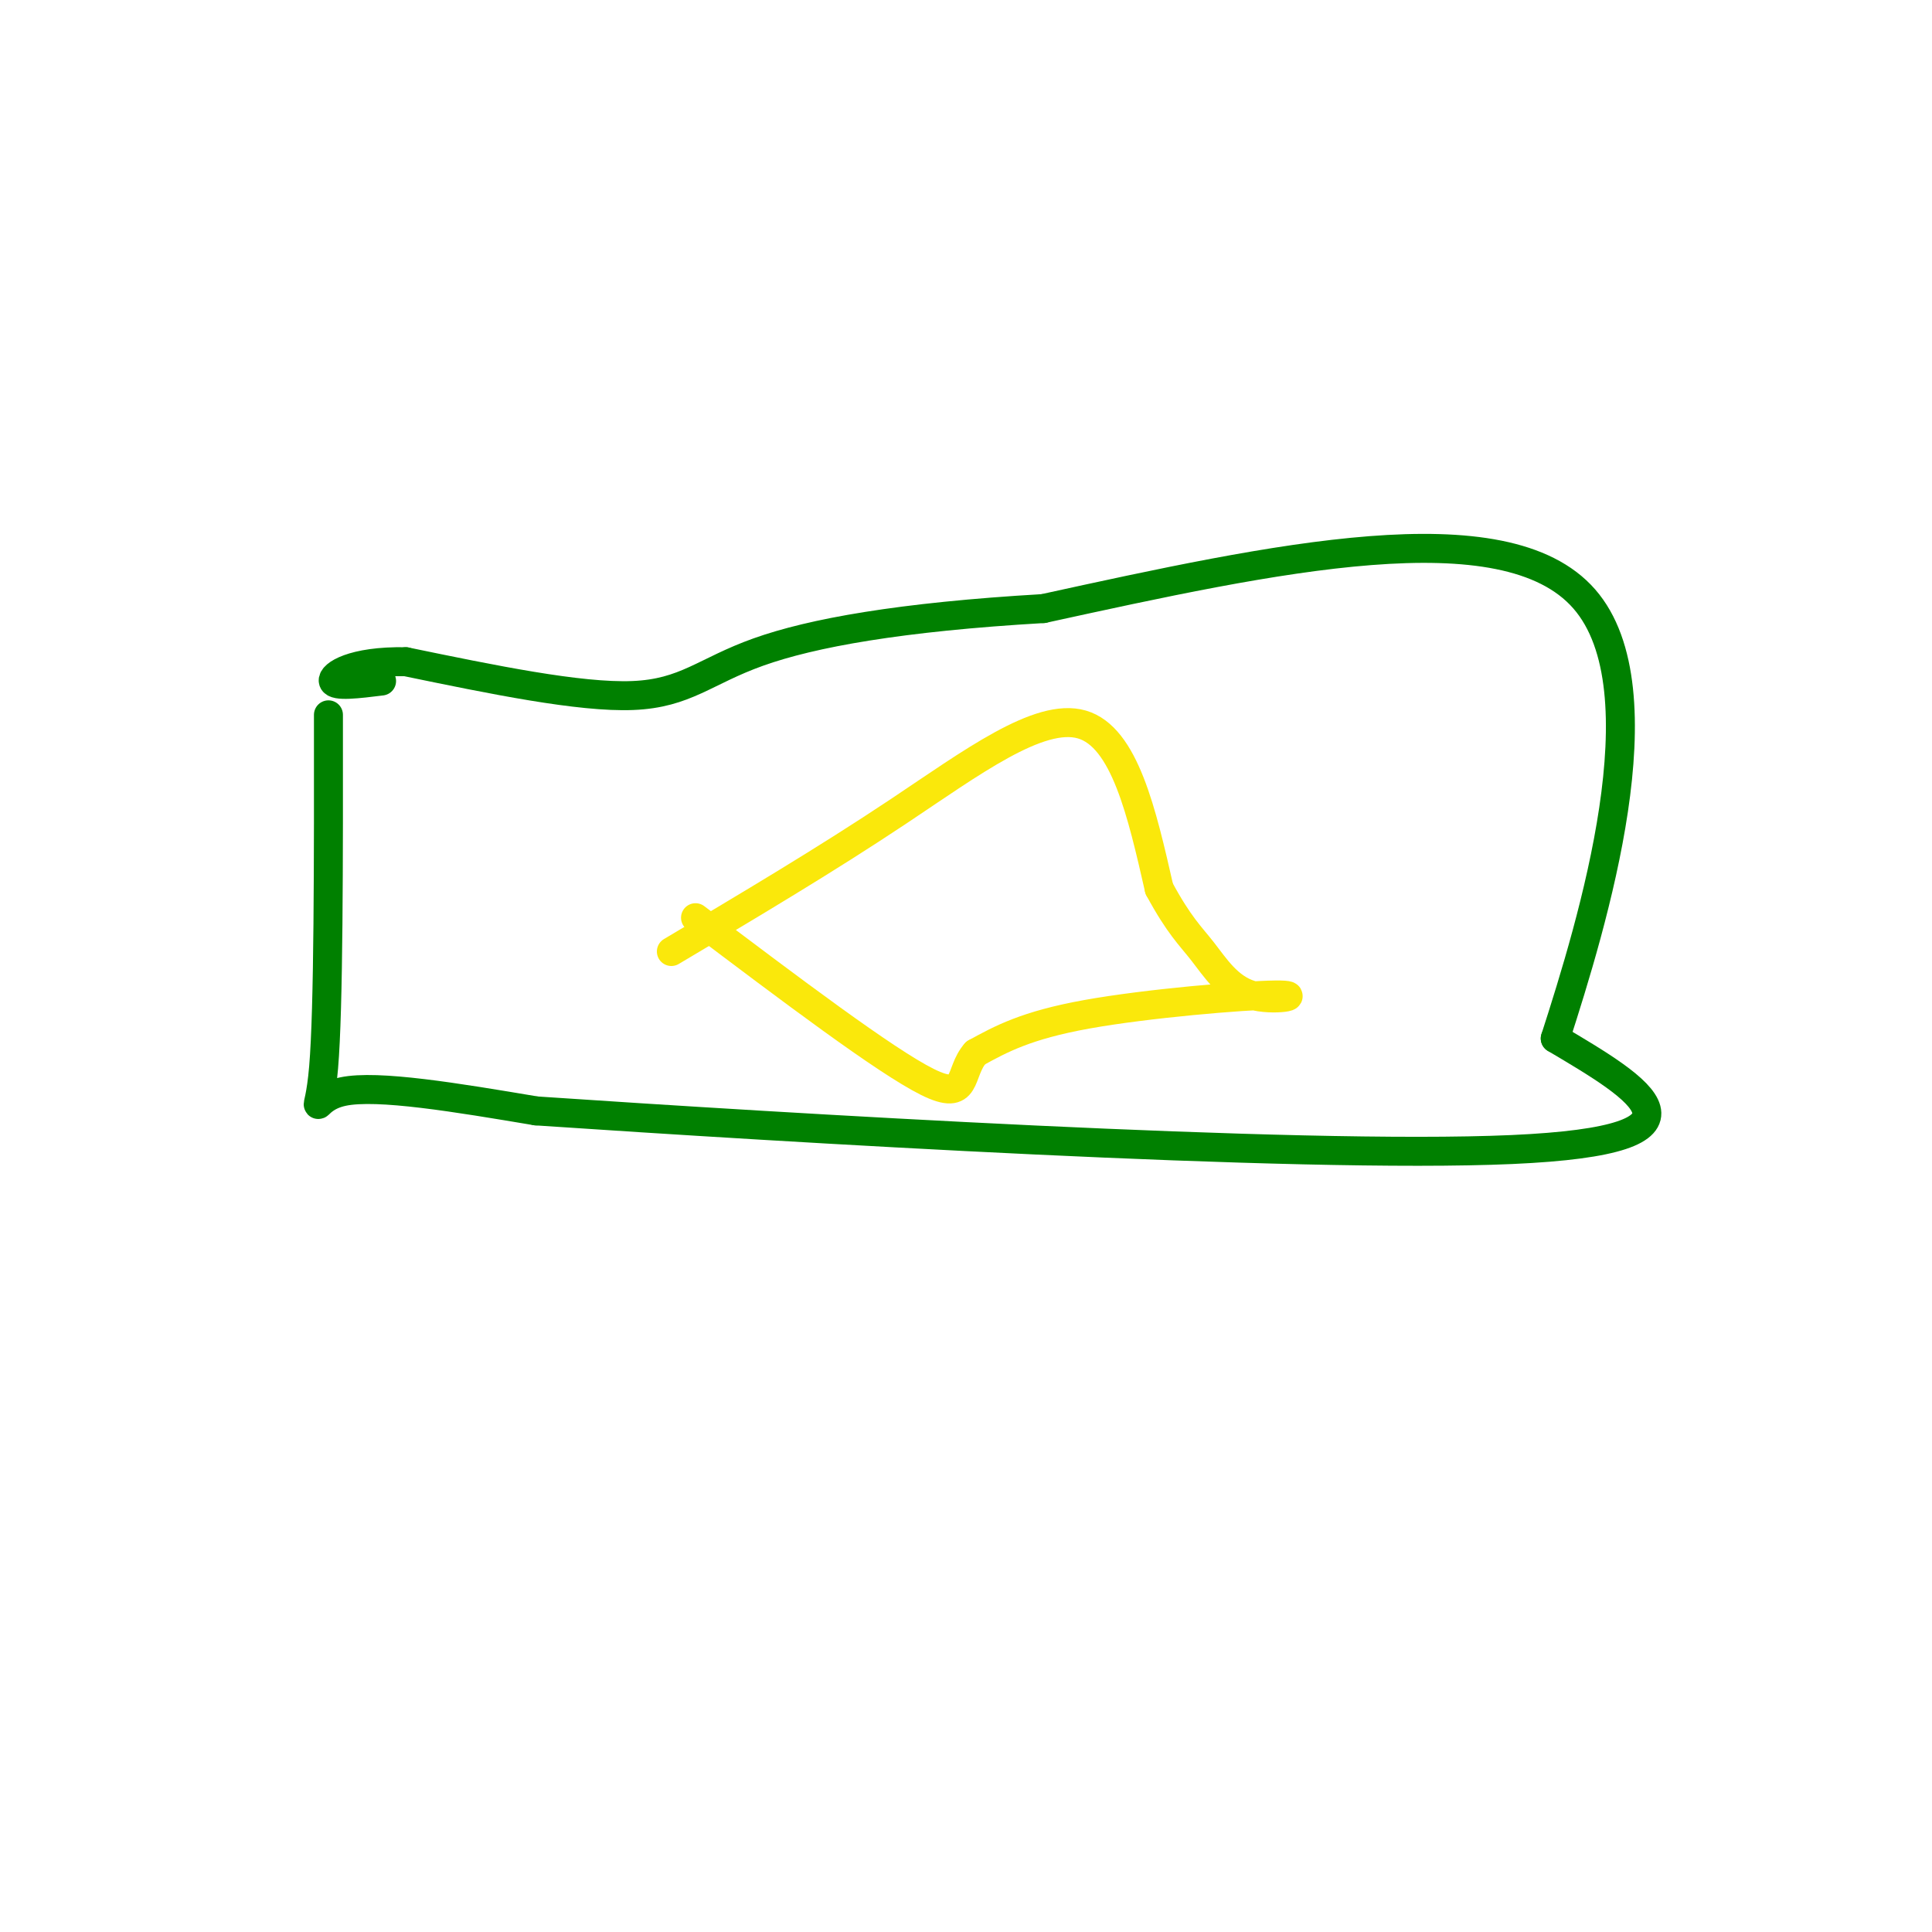
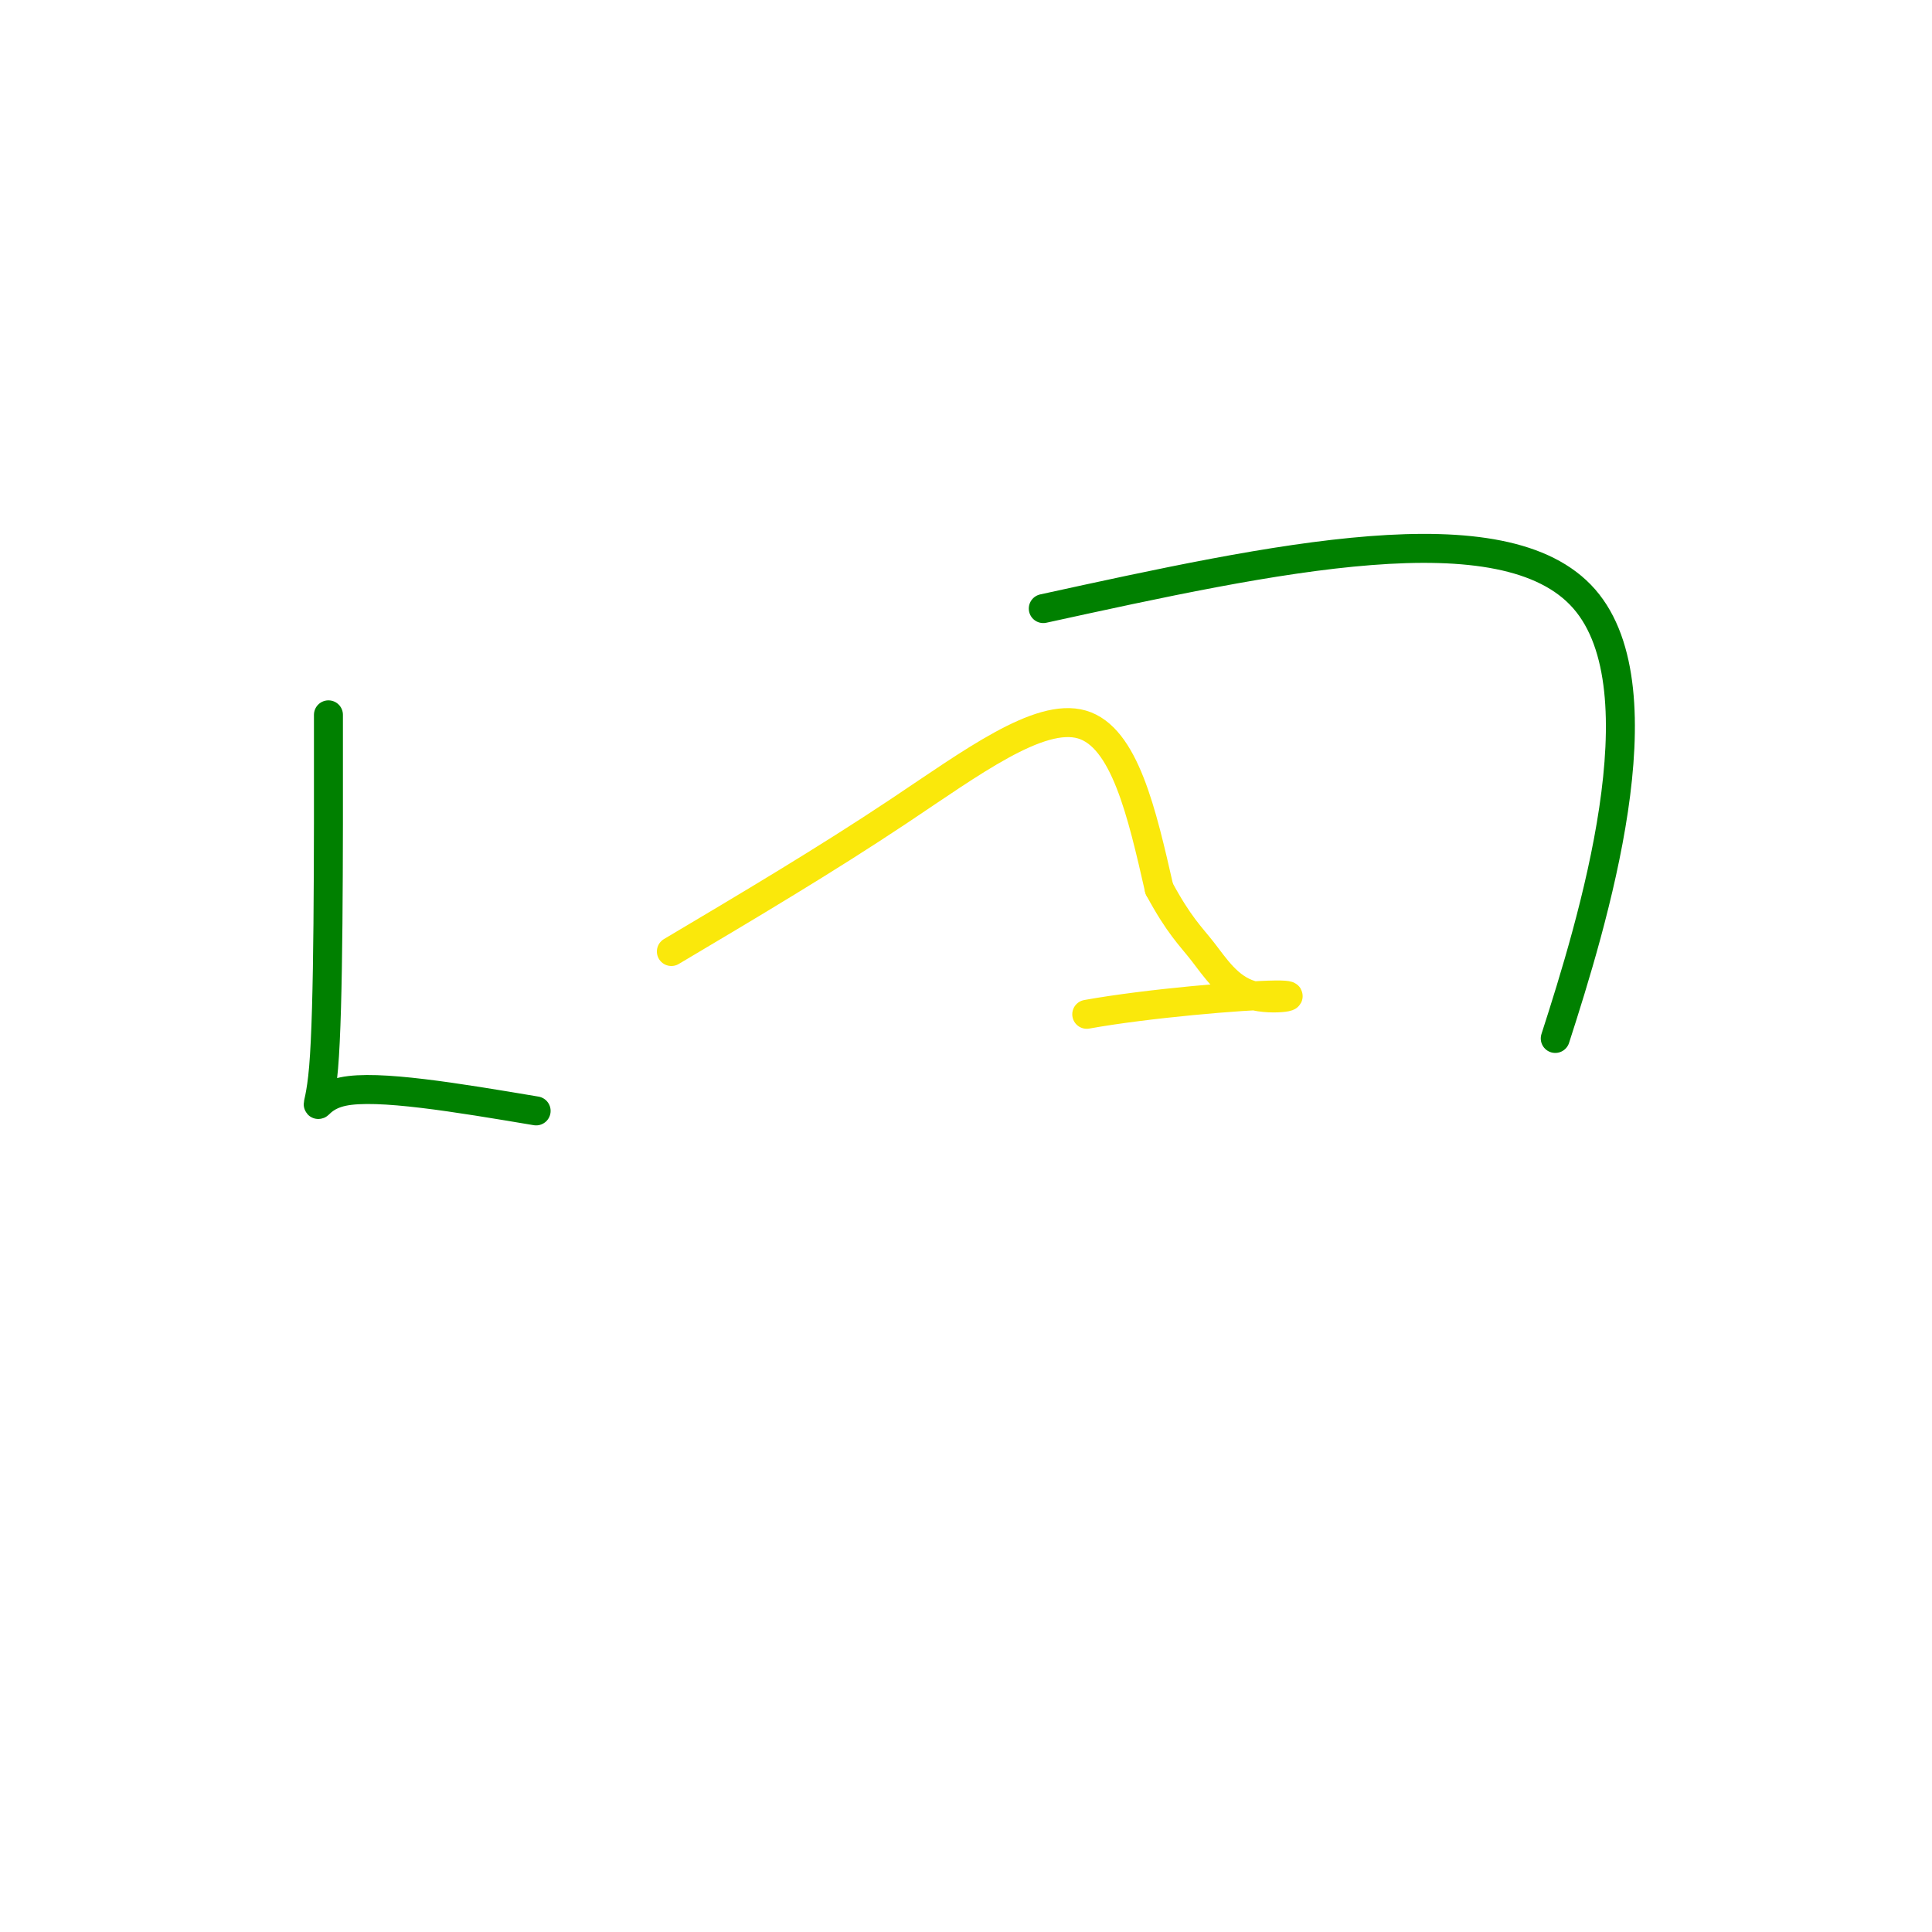
<svg xmlns="http://www.w3.org/2000/svg" viewBox="0 0 400 400" version="1.1">
  <g fill="none" stroke="#008000" stroke-width="6" stroke-linecap="round" stroke-linejoin="round">
    <path d="M68,148c0.022,30.356 0.044,60.711 -1,73c-1.044,12.289 -3.156,6.511 4,5c7.156,-1.511 23.578,1.244 40,4" />
-     <path d="M111,230c50.711,3.422 157.489,9.978 202,8c44.511,-1.978 26.756,-12.489 9,-23" />
    <path d="M322,215c7.711,-23.889 22.489,-72.111 6,-91c-16.489,-18.889 -64.244,-8.444 -112,2" />
-     <path d="M216,126c-29.690,1.726 -47.917,5.042 -59,9c-11.083,3.958 -15.024,8.560 -26,9c-10.976,0.440 -28.988,-3.280 -47,-7" />
-     <path d="M84,137c-11.089,-0.200 -15.311,2.800 -15,4c0.311,1.200 5.156,0.600 10,0" />
  </g>
  <g fill="none" stroke="#fae80b" stroke-width="6" stroke-linecap="round" stroke-linejoin="round">
    <path d="M139,197c15.978,-9.489 31.956,-18.978 47,-29c15.044,-10.022 29.156,-20.578 38,-18c8.844,2.578 12.422,18.289 16,34" />
-     <path d="M240,184c4.135,7.648 6.473,9.768 9,13c2.527,3.232 5.244,7.578 10,9c4.756,1.422 11.550,-0.079 5,0c-6.550,0.079 -26.443,1.737 -39,4c-12.557,2.263 -17.779,5.132 -23,8" />
-     <path d="M202,218c-3.667,4.089 -1.333,10.311 -10,6c-8.667,-4.311 -28.333,-19.156 -48,-34" />
+     <path d="M240,184c4.135,7.648 6.473,9.768 9,13c2.527,3.232 5.244,7.578 10,9c4.756,1.422 11.550,-0.079 5,0c-6.550,0.079 -26.443,1.737 -39,4" />
  </g>
</svg>